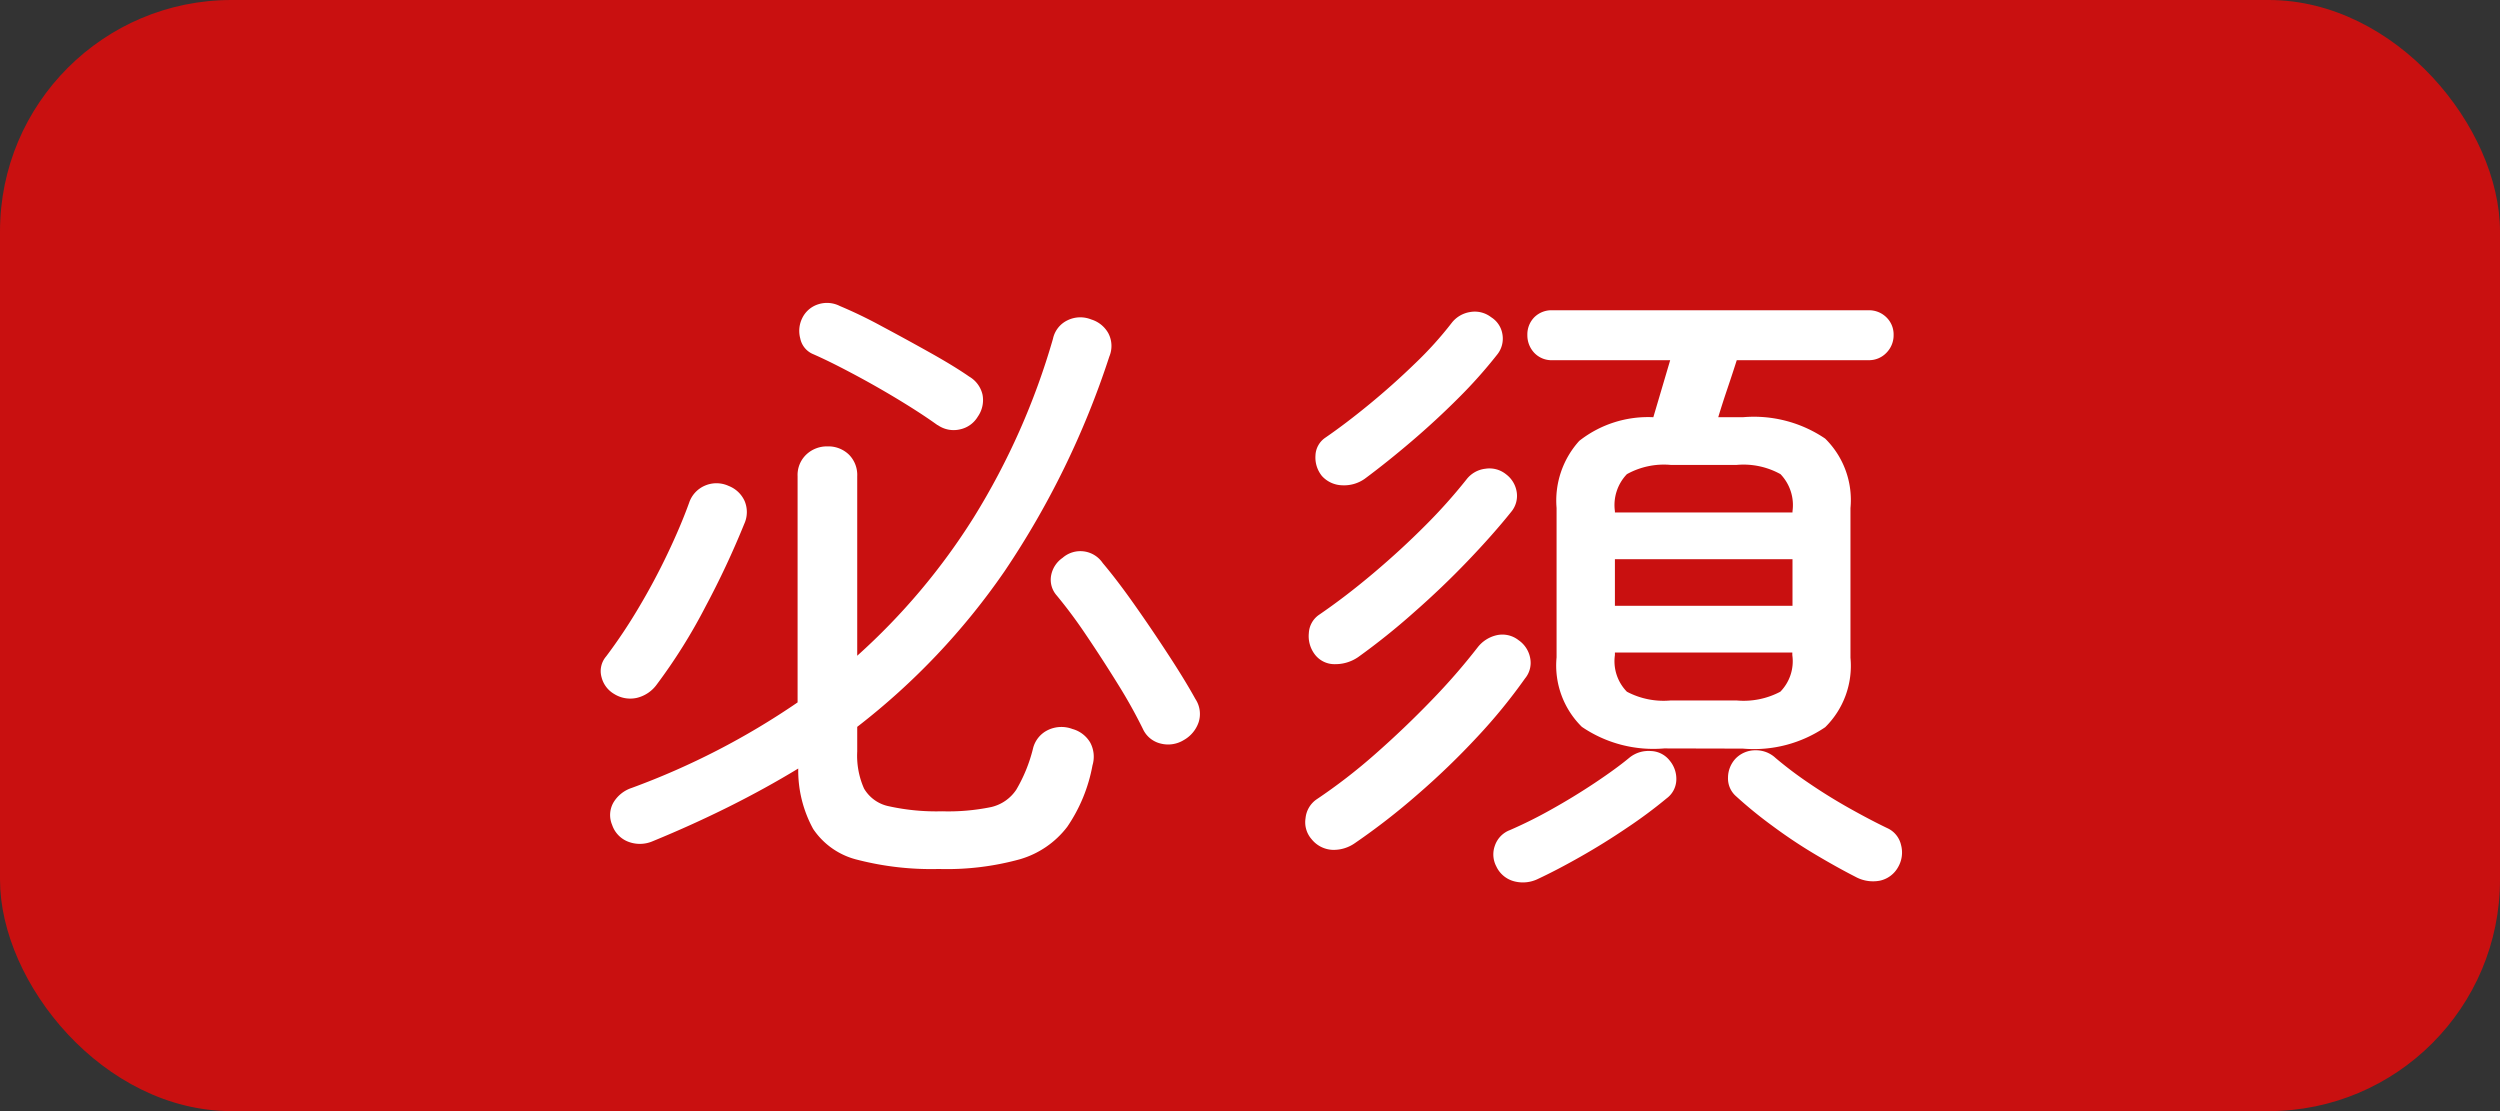
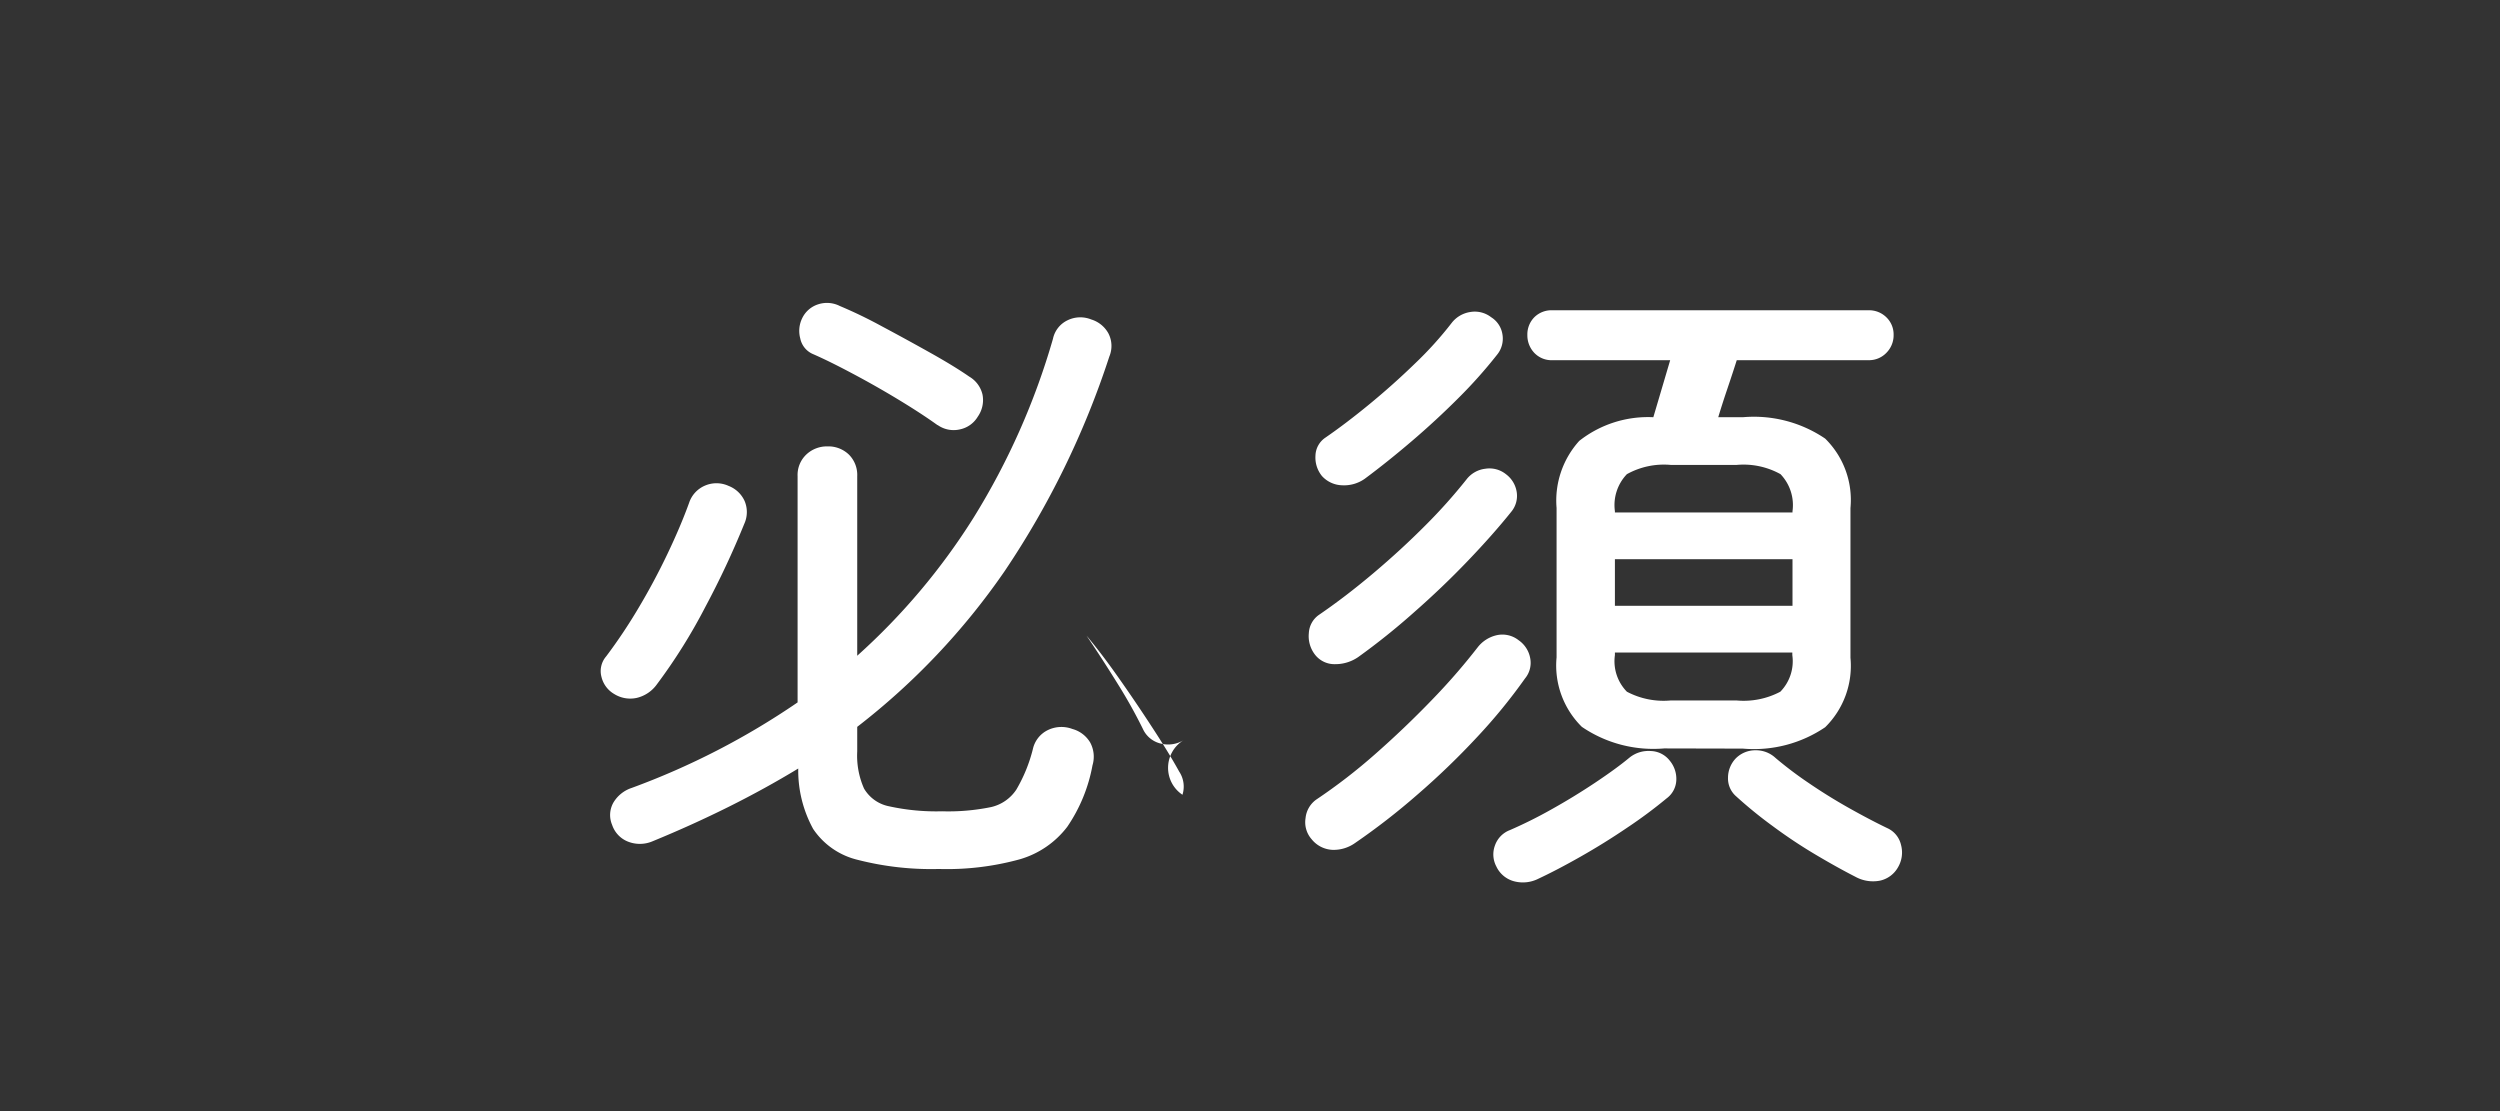
<svg xmlns="http://www.w3.org/2000/svg" width="54" height="24" viewBox="0 0 54 24">
  <rect x="0" y="0" width="54" height="24" fill="#333333" stroke="none" />
  <g id="グループ_7" data-name="グループ 7" transform="translate(-581 -615)">
-     <rect id="長方形_96" data-name="長方形 96" width="54" height="24" rx="5" transform="translate(581 615)" fill="#c91010" />
-     <path id="パス_28" data-name="パス 28" d="M-6.72.77a6.387,6.387,0,0,1-1.764-.2,1.608,1.608,0,0,1-.952-.665A2.632,2.632,0,0,1-9.758-1.4q-.714.434-1.5.826t-1.638.742a.7.7,0,0,1-.532.014.589.589,0,0,1-.35-.364.544.544,0,0,1,.028-.483.722.722,0,0,1,.392-.315A16.212,16.212,0,0,0-9.772-2.828V-7.714a.608.608,0,0,1,.189-.469.646.646,0,0,1,.455-.175.639.639,0,0,1,.462.175.62.62,0,0,1,.182.469v3.878A14.011,14.011,0,0,0-5.971-6.818a15.376,15.376,0,0,0,1.715-3.864.574.574,0,0,1,.315-.4A.628.628,0,0,1-3.43-11.1a.633.633,0,0,1,.371.3.59.59,0,0,1,.021.5A18.6,18.6,0,0,1-5.3-5.663,14.98,14.98,0,0,1-8.484-2.3v.532a1.75,1.75,0,0,0,.147.8.806.806,0,0,0,.546.385A4.744,4.744,0,0,0-6.65-.476,4.586,4.586,0,0,0-5.593-.567a.891.891,0,0,0,.546-.378A3.3,3.3,0,0,0-4.69-1.82a.6.6,0,0,1,.315-.406.671.671,0,0,1,.539-.028.642.642,0,0,1,.385.294.645.645,0,0,1,.049.49A3.442,3.442,0,0,1-3.948-.14,1.979,1.979,0,0,1-4.97.56,5.924,5.924,0,0,1-6.72.77Zm-7.014-3.78a.583.583,0,0,1-.273-.364.486.486,0,0,1,.1-.448,11.4,11.4,0,0,0,.693-1.036q.343-.574.63-1.176t.469-1.106a.615.615,0,0,1,.343-.371.629.629,0,0,1,.511.007.628.628,0,0,1,.343.322.613.613,0,0,1-.007.5,18.7,18.7,0,0,1-.84,1.792A11.933,11.933,0,0,1-12.81-3.22a.746.746,0,0,1-.434.294A.656.656,0,0,1-13.734-3.01Zm12.306.994a.646.646,0,0,1-.5.077.565.565,0,0,1-.385-.315,10.855,10.855,0,0,0-.539-.966q-.329-.532-.679-1.05a10.538,10.538,0,0,0-.644-.868.511.511,0,0,1-.119-.441.593.593,0,0,1,.245-.371.583.583,0,0,1,.868.112q.308.364.686.9t.735,1.085q.357.546.581.952a.585.585,0,0,1,.07.5A.7.7,0,0,1-1.428-2.016Zm-5.32-6.8q-.35-.252-.847-.553t-1-.567q-.5-.266-.854-.42a.468.468,0,0,1-.266-.336.623.623,0,0,1,.042-.434.575.575,0,0,1,.343-.3.612.612,0,0,1,.469.035,9.98,9.98,0,0,1,.9.434q.525.28,1.05.574t.847.518a.608.608,0,0,1,.287.392A.623.623,0,0,1-5.88-9a.587.587,0,0,1-.378.273A.6.6,0,0,1-6.748-8.82ZM8.946-1.834A2.743,2.743,0,0,1,7.168-2.3a1.86,1.86,0,0,1-.546-1.5V-7.028a1.922,1.922,0,0,1,.49-1.449,2.4,2.4,0,0,1,1.6-.511l.364-1.232H6.538a.514.514,0,0,1-.4-.161.551.551,0,0,1-.147-.385.527.527,0,0,1,.147-.378.526.526,0,0,1,.4-.154h6.818a.531.531,0,0,1,.392.154.514.514,0,0,1,.154.378.537.537,0,0,1-.154.385.519.519,0,0,1-.392.161H10.514q-.084.266-.2.609t-.2.623h.532a2.743,2.743,0,0,1,1.778.462,1.86,1.86,0,0,1,.546,1.5v3.234a1.86,1.86,0,0,1-.546,1.5,2.743,2.743,0,0,1-1.778.462ZM2.268.21a.8.8,0,0,1-.483.147A.613.613,0,0,1,1.33.126.555.555,0,0,1,1.2-.329a.559.559,0,0,1,.231-.4A12.054,12.054,0,0,0,2.7-1.708q.637-.56,1.218-1.162a13.7,13.7,0,0,0,1-1.148.722.722,0,0,1,.4-.259.565.565,0,0,1,.483.105.6.6,0,0,1,.252.392.527.527,0,0,1-.112.434,11.909,11.909,0,0,1-1.029,1.26,16.441,16.441,0,0,1-1.3,1.253A14.619,14.619,0,0,1,2.268.21Zm.07-4.018a.869.869,0,0,1-.5.154.532.532,0,0,1-.448-.224.653.653,0,0,1-.119-.448.51.51,0,0,1,.217-.392q.574-.392,1.176-.9T3.794-6.657a11.619,11.619,0,0,0,.882-.987.6.6,0,0,1,.406-.231.57.57,0,0,1,.448.119.589.589,0,0,1,.231.385.537.537,0,0,1-.119.427Q5.25-6.454,4.7-5.88T3.535-4.767A14.748,14.748,0,0,1,2.338-3.808Zm.14-3.85a.772.772,0,0,1-.49.14.61.61,0,0,1-.434-.2.634.634,0,0,1-.14-.441.484.484,0,0,1,.21-.385q.448-.308.959-.728t.987-.882a7.827,7.827,0,0,0,.784-.868.626.626,0,0,1,.4-.238.577.577,0,0,1,.455.112.532.532,0,0,1,.245.378.548.548,0,0,1-.119.434A10.285,10.285,0,0,1,4.5-9.4q-.483.483-1.008.931T2.478-7.658ZM6.23.98a.742.742,0,0,1-.525.056A.588.588,0,0,1,5.32.714.554.554,0,0,1,5.292.259.547.547,0,0,1,5.614-.07,9.668,9.668,0,0,0,6.5-.511q.49-.273.952-.581T8.2-1.638a.655.655,0,0,1,.455-.14.538.538,0,0,1,.413.21.613.613,0,0,1,.14.427A.513.513,0,0,1,9-.756a10.272,10.272,0,0,1-.847.63Q7.658.21,7.147.5T6.23.98ZM13.076.938q-.392-.2-.868-.483t-.924-.616A9.375,9.375,0,0,1,10.5-.8a.511.511,0,0,1-.175-.406.607.607,0,0,1,.161-.406.593.593,0,0,1,.434-.182.618.618,0,0,1,.434.168,8.308,8.308,0,0,0,.714.539q.42.287.868.539t.826.434a.526.526,0,0,1,.3.364A.627.627,0,0,1,14,.728a.591.591,0,0,1-.392.294A.788.788,0,0,1,13.076.938ZM7.882-4.914h3.836V-5.922H7.882Zm1.2,2.044h1.428a1.694,1.694,0,0,0,.945-.189.942.942,0,0,0,.259-.791v-.056H7.882v.056a.942.942,0,0,0,.259.791A1.694,1.694,0,0,0,9.086-2.87Zm-1.2-4.06h3.836v-.028a.965.965,0,0,0-.259-.8,1.645,1.645,0,0,0-.945-.2H9.086a1.645,1.645,0,0,0-.945.2.965.965,0,0,0-.259.8Z" transform="translate(608 633)" fill="#fff" />
+     <path id="パス_28" data-name="パス 28" d="M-6.72.77a6.387,6.387,0,0,1-1.764-.2,1.608,1.608,0,0,1-.952-.665A2.632,2.632,0,0,1-9.758-1.4q-.714.434-1.5.826t-1.638.742a.7.7,0,0,1-.532.014.589.589,0,0,1-.35-.364.544.544,0,0,1,.028-.483.722.722,0,0,1,.392-.315A16.212,16.212,0,0,0-9.772-2.828V-7.714a.608.608,0,0,1,.189-.469.646.646,0,0,1,.455-.175.639.639,0,0,1,.462.175.62.62,0,0,1,.182.469v3.878A14.011,14.011,0,0,0-5.971-6.818a15.376,15.376,0,0,0,1.715-3.864.574.574,0,0,1,.315-.4A.628.628,0,0,1-3.43-11.1a.633.633,0,0,1,.371.3.59.59,0,0,1,.021.5A18.6,18.6,0,0,1-5.3-5.663,14.98,14.98,0,0,1-8.484-2.3v.532a1.75,1.75,0,0,0,.147.8.806.806,0,0,0,.546.385A4.744,4.744,0,0,0-6.65-.476,4.586,4.586,0,0,0-5.593-.567a.891.891,0,0,0,.546-.378A3.3,3.3,0,0,0-4.69-1.82a.6.6,0,0,1,.315-.406.671.671,0,0,1,.539-.028.642.642,0,0,1,.385.294.645.645,0,0,1,.049.49A3.442,3.442,0,0,1-3.948-.14,1.979,1.979,0,0,1-4.97.56,5.924,5.924,0,0,1-6.72.77Zm-7.014-3.78a.583.583,0,0,1-.273-.364.486.486,0,0,1,.1-.448,11.4,11.4,0,0,0,.693-1.036q.343-.574.63-1.176t.469-1.106a.615.615,0,0,1,.343-.371.629.629,0,0,1,.511.007.628.628,0,0,1,.343.322.613.613,0,0,1-.007.5,18.7,18.7,0,0,1-.84,1.792A11.933,11.933,0,0,1-12.81-3.22a.746.746,0,0,1-.434.294A.656.656,0,0,1-13.734-3.01Zm12.306.994a.646.646,0,0,1-.5.077.565.565,0,0,1-.385-.315,10.855,10.855,0,0,0-.539-.966q-.329-.532-.679-1.05q.308.364.686.9t.735,1.085q.357.546.581.952a.585.585,0,0,1,.07.5A.7.7,0,0,1-1.428-2.016Zm-5.32-6.8q-.35-.252-.847-.553t-1-.567q-.5-.266-.854-.42a.468.468,0,0,1-.266-.336.623.623,0,0,1,.042-.434.575.575,0,0,1,.343-.3.612.612,0,0,1,.469.035,9.98,9.98,0,0,1,.9.434q.525.28,1.05.574t.847.518a.608.608,0,0,1,.287.392A.623.623,0,0,1-5.88-9a.587.587,0,0,1-.378.273A.6.6,0,0,1-6.748-8.82ZM8.946-1.834A2.743,2.743,0,0,1,7.168-2.3a1.86,1.86,0,0,1-.546-1.5V-7.028a1.922,1.922,0,0,1,.49-1.449,2.4,2.4,0,0,1,1.6-.511l.364-1.232H6.538a.514.514,0,0,1-.4-.161.551.551,0,0,1-.147-.385.527.527,0,0,1,.147-.378.526.526,0,0,1,.4-.154h6.818a.531.531,0,0,1,.392.154.514.514,0,0,1,.154.378.537.537,0,0,1-.154.385.519.519,0,0,1-.392.161H10.514q-.084.266-.2.609t-.2.623h.532a2.743,2.743,0,0,1,1.778.462,1.86,1.86,0,0,1,.546,1.5v3.234a1.86,1.86,0,0,1-.546,1.5,2.743,2.743,0,0,1-1.778.462ZM2.268.21a.8.8,0,0,1-.483.147A.613.613,0,0,1,1.33.126.555.555,0,0,1,1.2-.329a.559.559,0,0,1,.231-.4A12.054,12.054,0,0,0,2.7-1.708q.637-.56,1.218-1.162a13.7,13.7,0,0,0,1-1.148.722.722,0,0,1,.4-.259.565.565,0,0,1,.483.105.6.6,0,0,1,.252.392.527.527,0,0,1-.112.434,11.909,11.909,0,0,1-1.029,1.26,16.441,16.441,0,0,1-1.3,1.253A14.619,14.619,0,0,1,2.268.21Zm.07-4.018a.869.869,0,0,1-.5.154.532.532,0,0,1-.448-.224.653.653,0,0,1-.119-.448.51.51,0,0,1,.217-.392q.574-.392,1.176-.9T3.794-6.657a11.619,11.619,0,0,0,.882-.987.6.6,0,0,1,.406-.231.57.57,0,0,1,.448.119.589.589,0,0,1,.231.385.537.537,0,0,1-.119.427Q5.25-6.454,4.7-5.88T3.535-4.767A14.748,14.748,0,0,1,2.338-3.808Zm.14-3.85a.772.772,0,0,1-.49.14.61.61,0,0,1-.434-.2.634.634,0,0,1-.14-.441.484.484,0,0,1,.21-.385q.448-.308.959-.728t.987-.882a7.827,7.827,0,0,0,.784-.868.626.626,0,0,1,.4-.238.577.577,0,0,1,.455.112.532.532,0,0,1,.245.378.548.548,0,0,1-.119.434A10.285,10.285,0,0,1,4.5-9.4q-.483.483-1.008.931T2.478-7.658ZM6.23.98a.742.742,0,0,1-.525.056A.588.588,0,0,1,5.32.714.554.554,0,0,1,5.292.259.547.547,0,0,1,5.614-.07,9.668,9.668,0,0,0,6.5-.511q.49-.273.952-.581T8.2-1.638a.655.655,0,0,1,.455-.14.538.538,0,0,1,.413.21.613.613,0,0,1,.14.427A.513.513,0,0,1,9-.756a10.272,10.272,0,0,1-.847.63Q7.658.21,7.147.5T6.23.98ZM13.076.938q-.392-.2-.868-.483t-.924-.616A9.375,9.375,0,0,1,10.5-.8a.511.511,0,0,1-.175-.406.607.607,0,0,1,.161-.406.593.593,0,0,1,.434-.182.618.618,0,0,1,.434.168,8.308,8.308,0,0,0,.714.539q.42.287.868.539t.826.434a.526.526,0,0,1,.3.364A.627.627,0,0,1,14,.728a.591.591,0,0,1-.392.294A.788.788,0,0,1,13.076.938ZM7.882-4.914h3.836V-5.922H7.882Zm1.2,2.044h1.428a1.694,1.694,0,0,0,.945-.189.942.942,0,0,0,.259-.791v-.056H7.882v.056a.942.942,0,0,0,.259.791A1.694,1.694,0,0,0,9.086-2.87Zm-1.2-4.06h3.836v-.028a.965.965,0,0,0-.259-.8,1.645,1.645,0,0,0-.945-.2H9.086a1.645,1.645,0,0,0-.945.2.965.965,0,0,0-.259.8Z" transform="translate(608 633)" fill="#fff" />
  </g>
</svg>